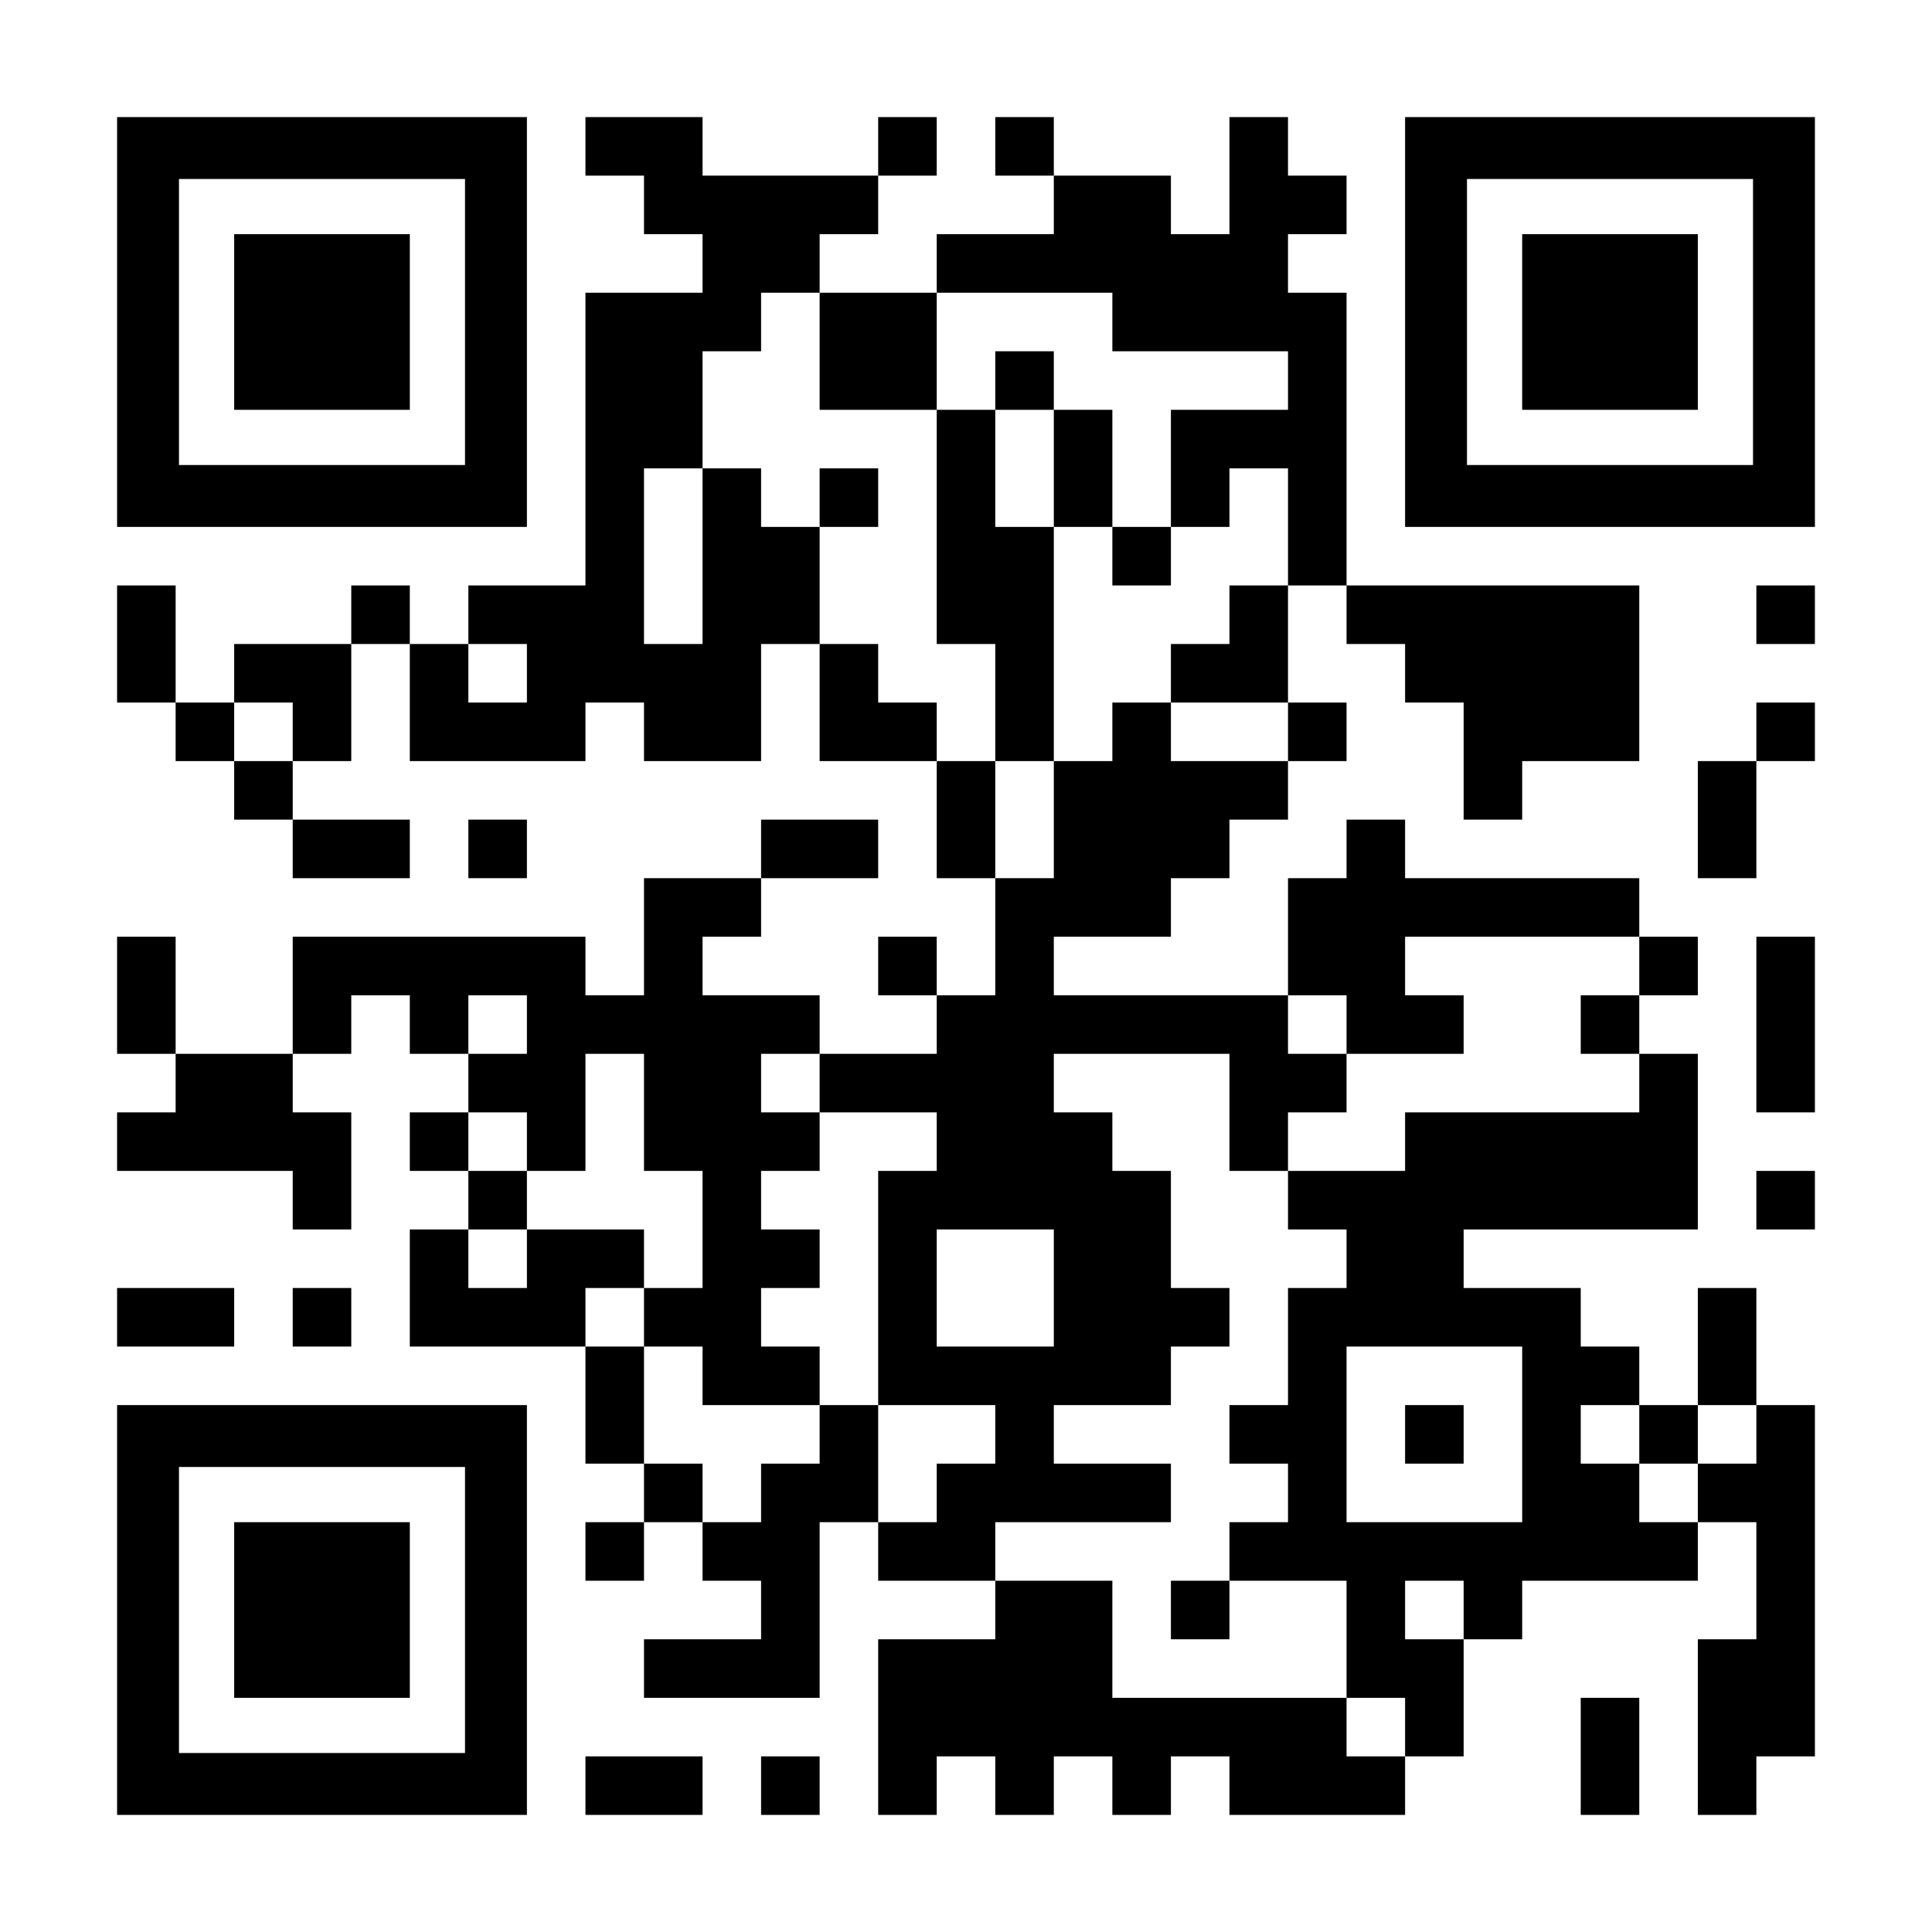
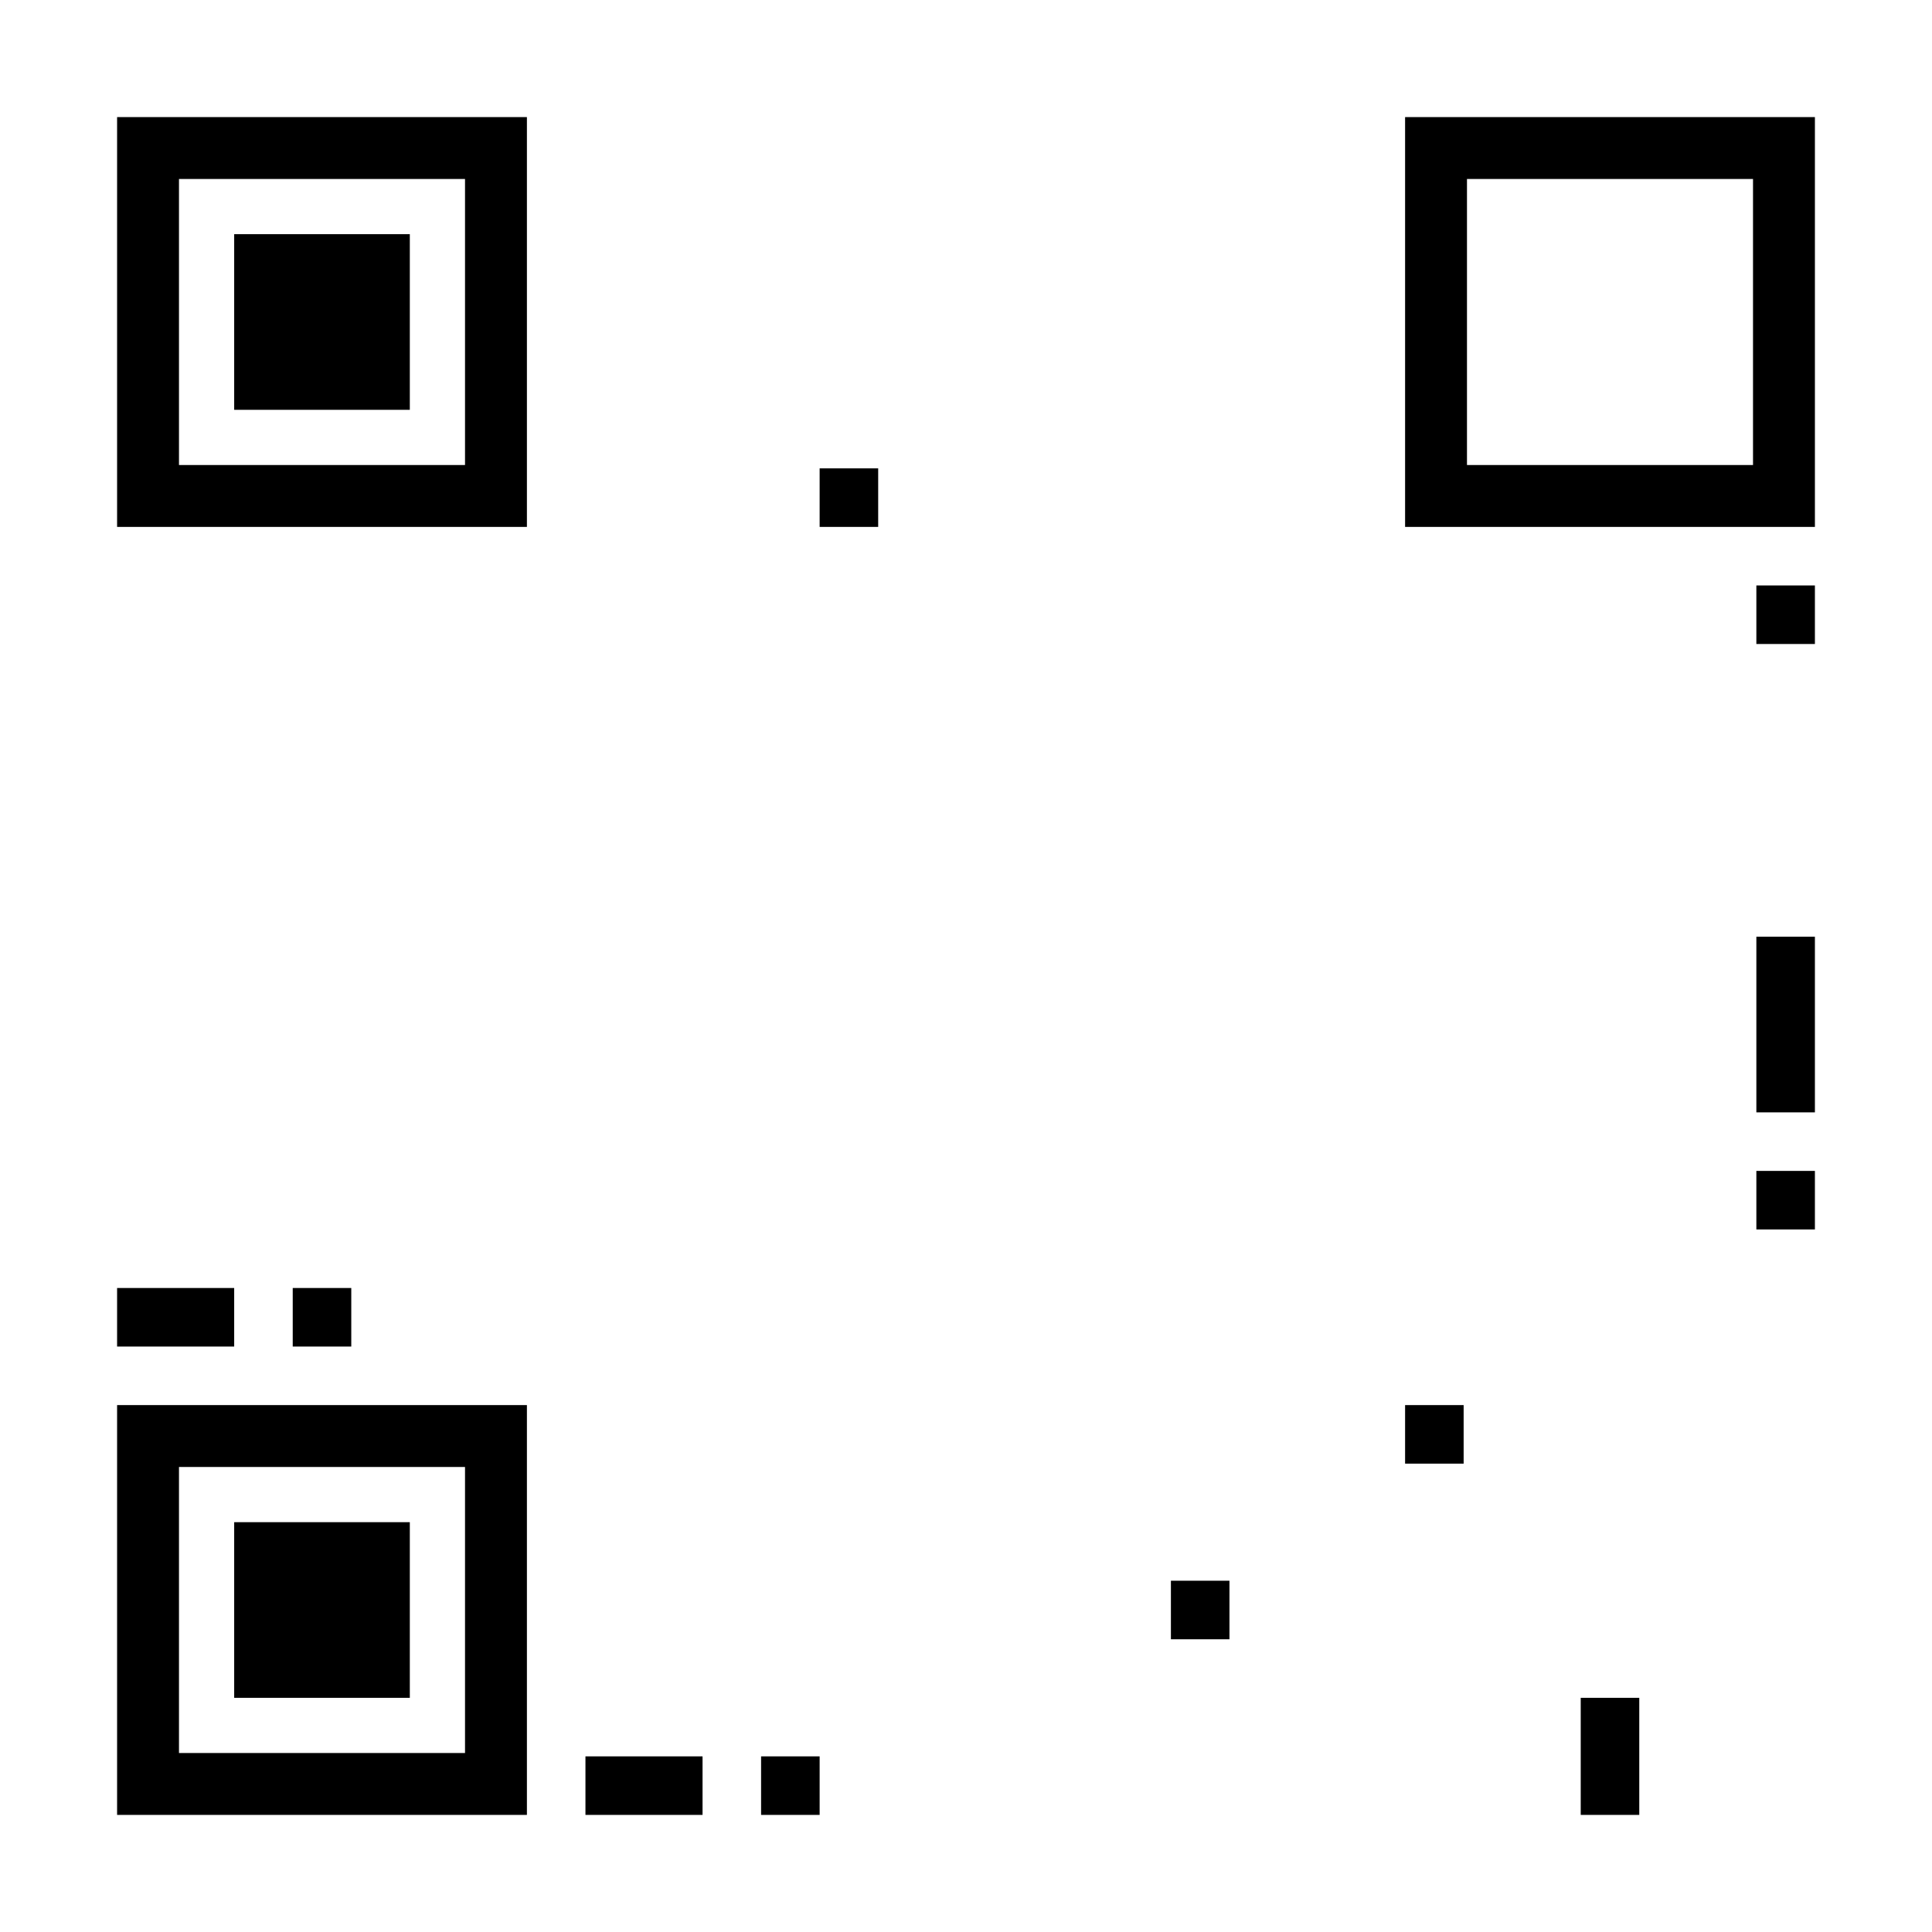
<svg xmlns="http://www.w3.org/2000/svg" version="1.0" width="1155pt" height="1155pt" viewBox="0 0 1155 1155" preserveAspectRatio="xMidYMid meet">
  <g transform="translate(0,1155) scale(0.1,-0.1)" fill="#000000" stroke="none">
    <path d="M700 9625 l0 -1225 1225 0 1225 0 0 1225 0 1225 -1225 0 -1225 0 0 -1225z m2080 0 l0 -855 -855 0 -855 0 0 855 0 855 855 0 855 0 0 -855z" />
    <path d="M1400 9625 l0 -525 525 0 525 0 0 525 0 525 -525 0 -525 0 0 -525z" />
-     <path d="M3500 10675 l0 -175 175 0 175 0 0 -175 0 -175 175 0 175 0 0 -175 0 -175 -350 0 -350 0 0 -875 0 -875 -350 0 -350 0 0 -175 0 -175 -175 0 -175 0 0 175 0 175 -175 0 -175 0 0 -175 0 -175 -350 0 -350 0 0 -175 0 -175 -175 0 -175 0 0 350 0 350 -175 0 -175 0 0 -350 0 -350 175 0 175 0 0 -175 0 -175 175 0 175 0 0 -175 0 -175 175 0 175 0 0 -175 0 -175 350 0 350 0 0 175 0 175 -350 0 -350 0 0 175 0 175 175 0 175 0 0 350 0 350 175 0 175 0 0 -350 0 -350 525 0 525 0 0 175 0 175 175 0 175 0 0 -175 0 -175 350 0 350 0 0 350 0 350 175 0 175 0 0 -350 0 -350 350 0 350 0 0 -350 0 -350 175 0 175 0 0 -350 0 -350 -175 0 -175 0 0 175 0 175 -175 0 -175 0 0 -175 0 -175 175 0 175 0 0 -175 0 -175 -350 0 -350 0 0 175 0 175 -350 0 -350 0 0 175 0 175 175 0 175 0 0 175 0 175 350 0 350 0 0 175 0 175 -350 0 -350 0 0 -175 0 -175 -350 0 -350 0 0 -350 0 -350 -175 0 -175 0 0 175 0 175 -875 0 -875 0 0 -350 0 -350 -350 0 -350 0 0 350 0 350 -175 0 -175 0 0 -350 0 -350 175 0 175 0 0 -175 0 -175 -175 0 -175 0 0 -175 0 -175 525 0 525 0 0 -175 0 -175 175 0 175 0 0 350 0 350 -175 0 -175 0 0 175 0 175 175 0 175 0 0 175 0 175 175 0 175 0 0 -175 0 -175 175 0 175 0 0 -175 0 -175 -175 0 -175 0 0 -175 0 -175 175 0 175 0 0 -175 0 -175 -175 0 -175 0 0 -350 0 -350 525 0 525 0 0 -350 0 -350 175 0 175 0 0 -175 0 -175 -175 0 -175 0 0 -175 0 -175 175 0 175 0 0 175 0 175 175 0 175 0 0 -175 0 -175 175 0 175 0 0 -175 0 -175 -350 0 -350 0 0 -175 0 -175 525 0 525 0 0 525 0 525 175 0 175 0 0 -175 0 -175 350 0 350 0 0 -175 0 -175 -350 0 -350 0 0 -525 0 -525 175 0 175 0 0 175 0 175 175 0 175 0 0 -175 0 -175 175 0 175 0 0 175 0 175 175 0 175 0 0 -175 0 -175 175 0 175 0 0 175 0 175 175 0 175 0 0 -175 0 -175 525 0 525 0 0 175 0 175 175 0 175 0 0 350 0 350 175 0 175 0 0 175 0 175 525 0 525 0 0 175 0 175 175 0 175 0 0 -350 0 -350 -175 0 -175 0 0 -525 0 -525 175 0 175 0 0 175 0 175 175 0 175 0 0 1050 0 1050 -175 0 -175 0 0 350 0 350 -175 0 -175 0 0 -350 0 -350 -175 0 -175 0 0 175 0 175 -175 0 -175 0 0 175 0 175 -350 0 -350 0 0 175 0 175 700 0 700 0 0 525 0 525 -175 0 -175 0 0 175 0 175 175 0 175 0 0 175 0 175 -175 0 -175 0 0 175 0 175 -700 0 -700 0 0 175 0 175 -175 0 -175 0 0 -175 0 -175 -175 0 -175 0 0 -350 0 -350 -700 0 -700 0 0 175 0 175 350 0 350 0 0 175 0 175 175 0 175 0 0 175 0 175 175 0 175 0 0 175 0 175 175 0 175 0 0 175 0 175 -175 0 -175 0 0 350 0 350 175 0 175 0 0 -175 0 -175 175 0 175 0 0 -175 0 -175 175 0 175 0 0 -350 0 -350 175 0 175 0 0 175 0 175 350 0 350 0 0 525 0 525 -875 0 -875 0 0 875 0 875 -175 0 -175 0 0 175 0 175 175 0 175 0 0 175 0 175 -175 0 -175 0 0 175 0 175 -175 0 -175 0 0 -350 0 -350 -175 0 -175 0 0 175 0 175 -350 0 -350 0 0 175 0 175 -175 0 -175 0 0 -175 0 -175 175 0 175 0 0 -175 0 -175 -350 0 -350 0 0 -175 0 -175 -350 0 -350 0 0 175 0 175 175 0 175 0 0 175 0 175 175 0 175 0 0 175 0 175 -175 0 -175 0 0 -175 0 -175 -525 0 -525 0 0 175 0 175 -350 0 -350 0 0 -175z m1400 -1225 l0 -350 350 0 350 0 0 350 0 350 525 0 525 0 0 -175 0 -175 525 0 525 0 0 -175 0 -175 -350 0 -350 0 0 -350 0 -350 175 0 175 0 0 175 0 175 175 0 175 0 0 -350 0 -350 -175 0 -175 0 0 -175 0 -175 -175 0 -175 0 0 -175 0 -175 350 0 350 0 0 -175 0 -175 -350 0 -350 0 0 175 0 175 -175 0 -175 0 0 -175 0 -175 -175 0 -175 0 0 -350 0 -350 -175 0 -175 0 0 350 0 350 -175 0 -175 0 0 175 0 175 -175 0 -175 0 0 175 0 175 -175 0 -175 0 0 350 0 350 -175 0 -175 0 0 175 0 175 -175 0 -175 0 0 -525 0 -525 -175 0 -175 0 0 525 0 525 175 0 175 0 0 350 0 350 175 0 175 0 0 175 0 175 175 0 175 0 0 -350z m-1750 -1925 l0 -175 -175 0 -175 0 0 175 0 175 175 0 175 0 0 -175z m-1400 -350 l0 -175 -175 0 -175 0 0 175 0 175 175 0 175 0 0 -175z m8050 -1400 l0 -175 -175 0 -175 0 0 -175 0 -175 175 0 175 0 0 -175 0 -175 -700 0 -700 0 0 -175 0 -175 -350 0 -350 0 0 -175 0 -175 175 0 175 0 0 -175 0 -175 -175 0 -175 0 0 -350 0 -350 -175 0 -175 0 0 -175 0 -175 175 0 175 0 0 -175 0 -175 -175 0 -175 0 0 -175 0 -175 350 0 350 0 0 -350 0 -350 175 0 175 0 0 -175 0 -175 -175 0 -175 0 0 175 0 175 -700 0 -700 0 0 350 0 350 -350 0 -350 0 0 175 0 175 525 0 525 0 0 175 0 175 -350 0 -350 0 0 175 0 175 350 0 350 0 0 175 0 175 175 0 175 0 0 175 0 175 -175 0 -175 0 0 350 0 350 -175 0 -175 0 0 175 0 175 -175 0 -175 0 0 175 0 175 525 0 525 0 0 -350 0 -350 175 0 175 0 0 175 0 175 175 0 175 0 0 175 0 175 -175 0 -175 0 0 175 0 175 175 0 175 0 0 -175 0 -175 350 0 350 0 0 175 0 175 -175 0 -175 0 0 175 0 175 700 0 700 0 0 -175z m-6650 -350 l0 -175 -175 0 -175 0 0 175 0 175 175 0 175 0 0 -175z m700 -525 l0 -350 175 0 175 0 0 -350 0 -350 -175 0 -175 0 0 -175 0 -175 175 0 175 0 0 -175 0 -175 350 0 350 0 0 175 0 175 -175 0 -175 0 0 175 0 175 175 0 175 0 0 175 0 175 -175 0 -175 0 0 175 0 175 175 0 175 0 0 175 0 175 -175 0 -175 0 0 175 0 175 175 0 175 0 0 -175 0 -175 350 0 350 0 0 -175 0 -175 -175 0 -175 0 0 -700 0 -700 350 0 350 0 0 -175 0 -175 -175 0 -175 0 0 -175 0 -175 -175 0 -175 0 0 350 0 350 -175 0 -175 0 0 -175 0 -175 -175 0 -175 0 0 -175 0 -175 -175 0 -175 0 0 175 0 175 -175 0 -175 0 0 350 0 350 -175 0 -175 0 0 175 0 175 175 0 175 0 0 175 0 175 -350 0 -350 0 0 -175 0 -175 -175 0 -175 0 0 175 0 175 175 0 175 0 0 175 0 175 -175 0 -175 0 0 175 0 175 175 0 175 0 0 -175 0 -175 175 0 175 0 0 350 0 350 175 0 175 0 0 -350z m2450 -1050 l0 -350 -350 0 -350 0 0 350 0 350 350 0 350 0 0 -350z m2800 -875 l0 -525 -525 0 -525 0 0 525 0 525 525 0 525 0 0 -525z m700 0 l0 -175 175 0 175 0 0 175 0 175 175 0 175 0 0 -175 0 -175 -175 0 -175 0 0 -175 0 -175 -175 0 -175 0 0 175 0 175 -175 0 -175 0 0 175 0 175 175 0 175 0 0 -175z m-1050 -1050 l0 -175 -175 0 -175 0 0 175 0 175 175 0 175 0 0 -175z" />
-     <path d="M5950 9275 l0 -175 -175 0 -175 0 0 -700 0 -700 175 0 175 0 0 -350 0 -350 175 0 175 0 0 700 0 700 175 0 175 0 0 -175 0 -175 175 0 175 0 0 175 0 175 -175 0 -175 0 0 350 0 350 -175 0 -175 0 0 175 0 175 -175 0 -175 0 0 -175z m350 -525 l0 -350 -175 0 -175 0 0 350 0 350 175 0 175 0 0 -350z" />
    <path d="M4900 8575 l0 -175 175 0 175 0 0 175 0 175 -175 0 -175 0 0 -175z" />
    <path d="M7000 1925 l0 -175 175 0 175 0 0 175 0 175 -175 0 -175 0 0 -175z" />
    <path d="M8400 2975 l0 -175 175 0 175 0 0 175 0 175 -175 0 -175 0 0 -175z" />
    <path d="M8400 9625 l0 -1225 1225 0 1225 0 0 1225 0 1225 -1225 0 -1225 0 0 -1225z m2080 0 l0 -855 -855 0 -855 0 0 855 0 855 855 0 855 0 0 -855z" />
-     <path d="M9100 9625 l0 -525 525 0 525 0 0 525 0 525 -525 0 -525 0 0 -525z" />
    <path d="M10500 7875 l0 -175 175 0 175 0 0 175 0 175 -175 0 -175 0 0 -175z" />
-     <path d="M10500 7175 l0 -175 -175 0 -175 0 0 -350 0 -350 175 0 175 0 0 350 0 350 175 0 175 0 0 175 0 175 -175 0 -175 0 0 -175z" />
-     <path d="M2800 6475 l0 -175 175 0 175 0 0 175 0 175 -175 0 -175 0 0 -175z" />
    <path d="M10500 5425 l0 -525 175 0 175 0 0 525 0 525 -175 0 -175 0 0 -525z" />
    <path d="M10500 4375 l0 -175 175 0 175 0 0 175 0 175 -175 0 -175 0 0 -175z" />
    <path d="M700 3675 l0 -175 350 0 350 0 0 175 0 175 -350 0 -350 0 0 -175z" />
    <path d="M1750 3675 l0 -175 175 0 175 0 0 175 0 175 -175 0 -175 0 0 -175z" />
    <path d="M700 1925 l0 -1225 1225 0 1225 0 0 1225 0 1225 -1225 0 -1225 0 0 -1225z m2080 0 l0 -855 -855 0 -855 0 0 855 0 855 855 0 855 0 0 -855z" />
    <path d="M1400 1925 l0 -525 525 0 525 0 0 525 0 525 -525 0 -525 0 0 -525z" />
    <path d="M9450 1050 l0 -350 175 0 175 0 0 350 0 350 -175 0 -175 0 0 -350z" />
    <path d="M3500 875 l0 -175 350 0 350 0 0 175 0 175 -350 0 -350 0 0 -175z" />
    <path d="M4550 875 l0 -175 175 0 175 0 0 175 0 175 -175 0 -175 0 0 -175z" />
  </g>
</svg>